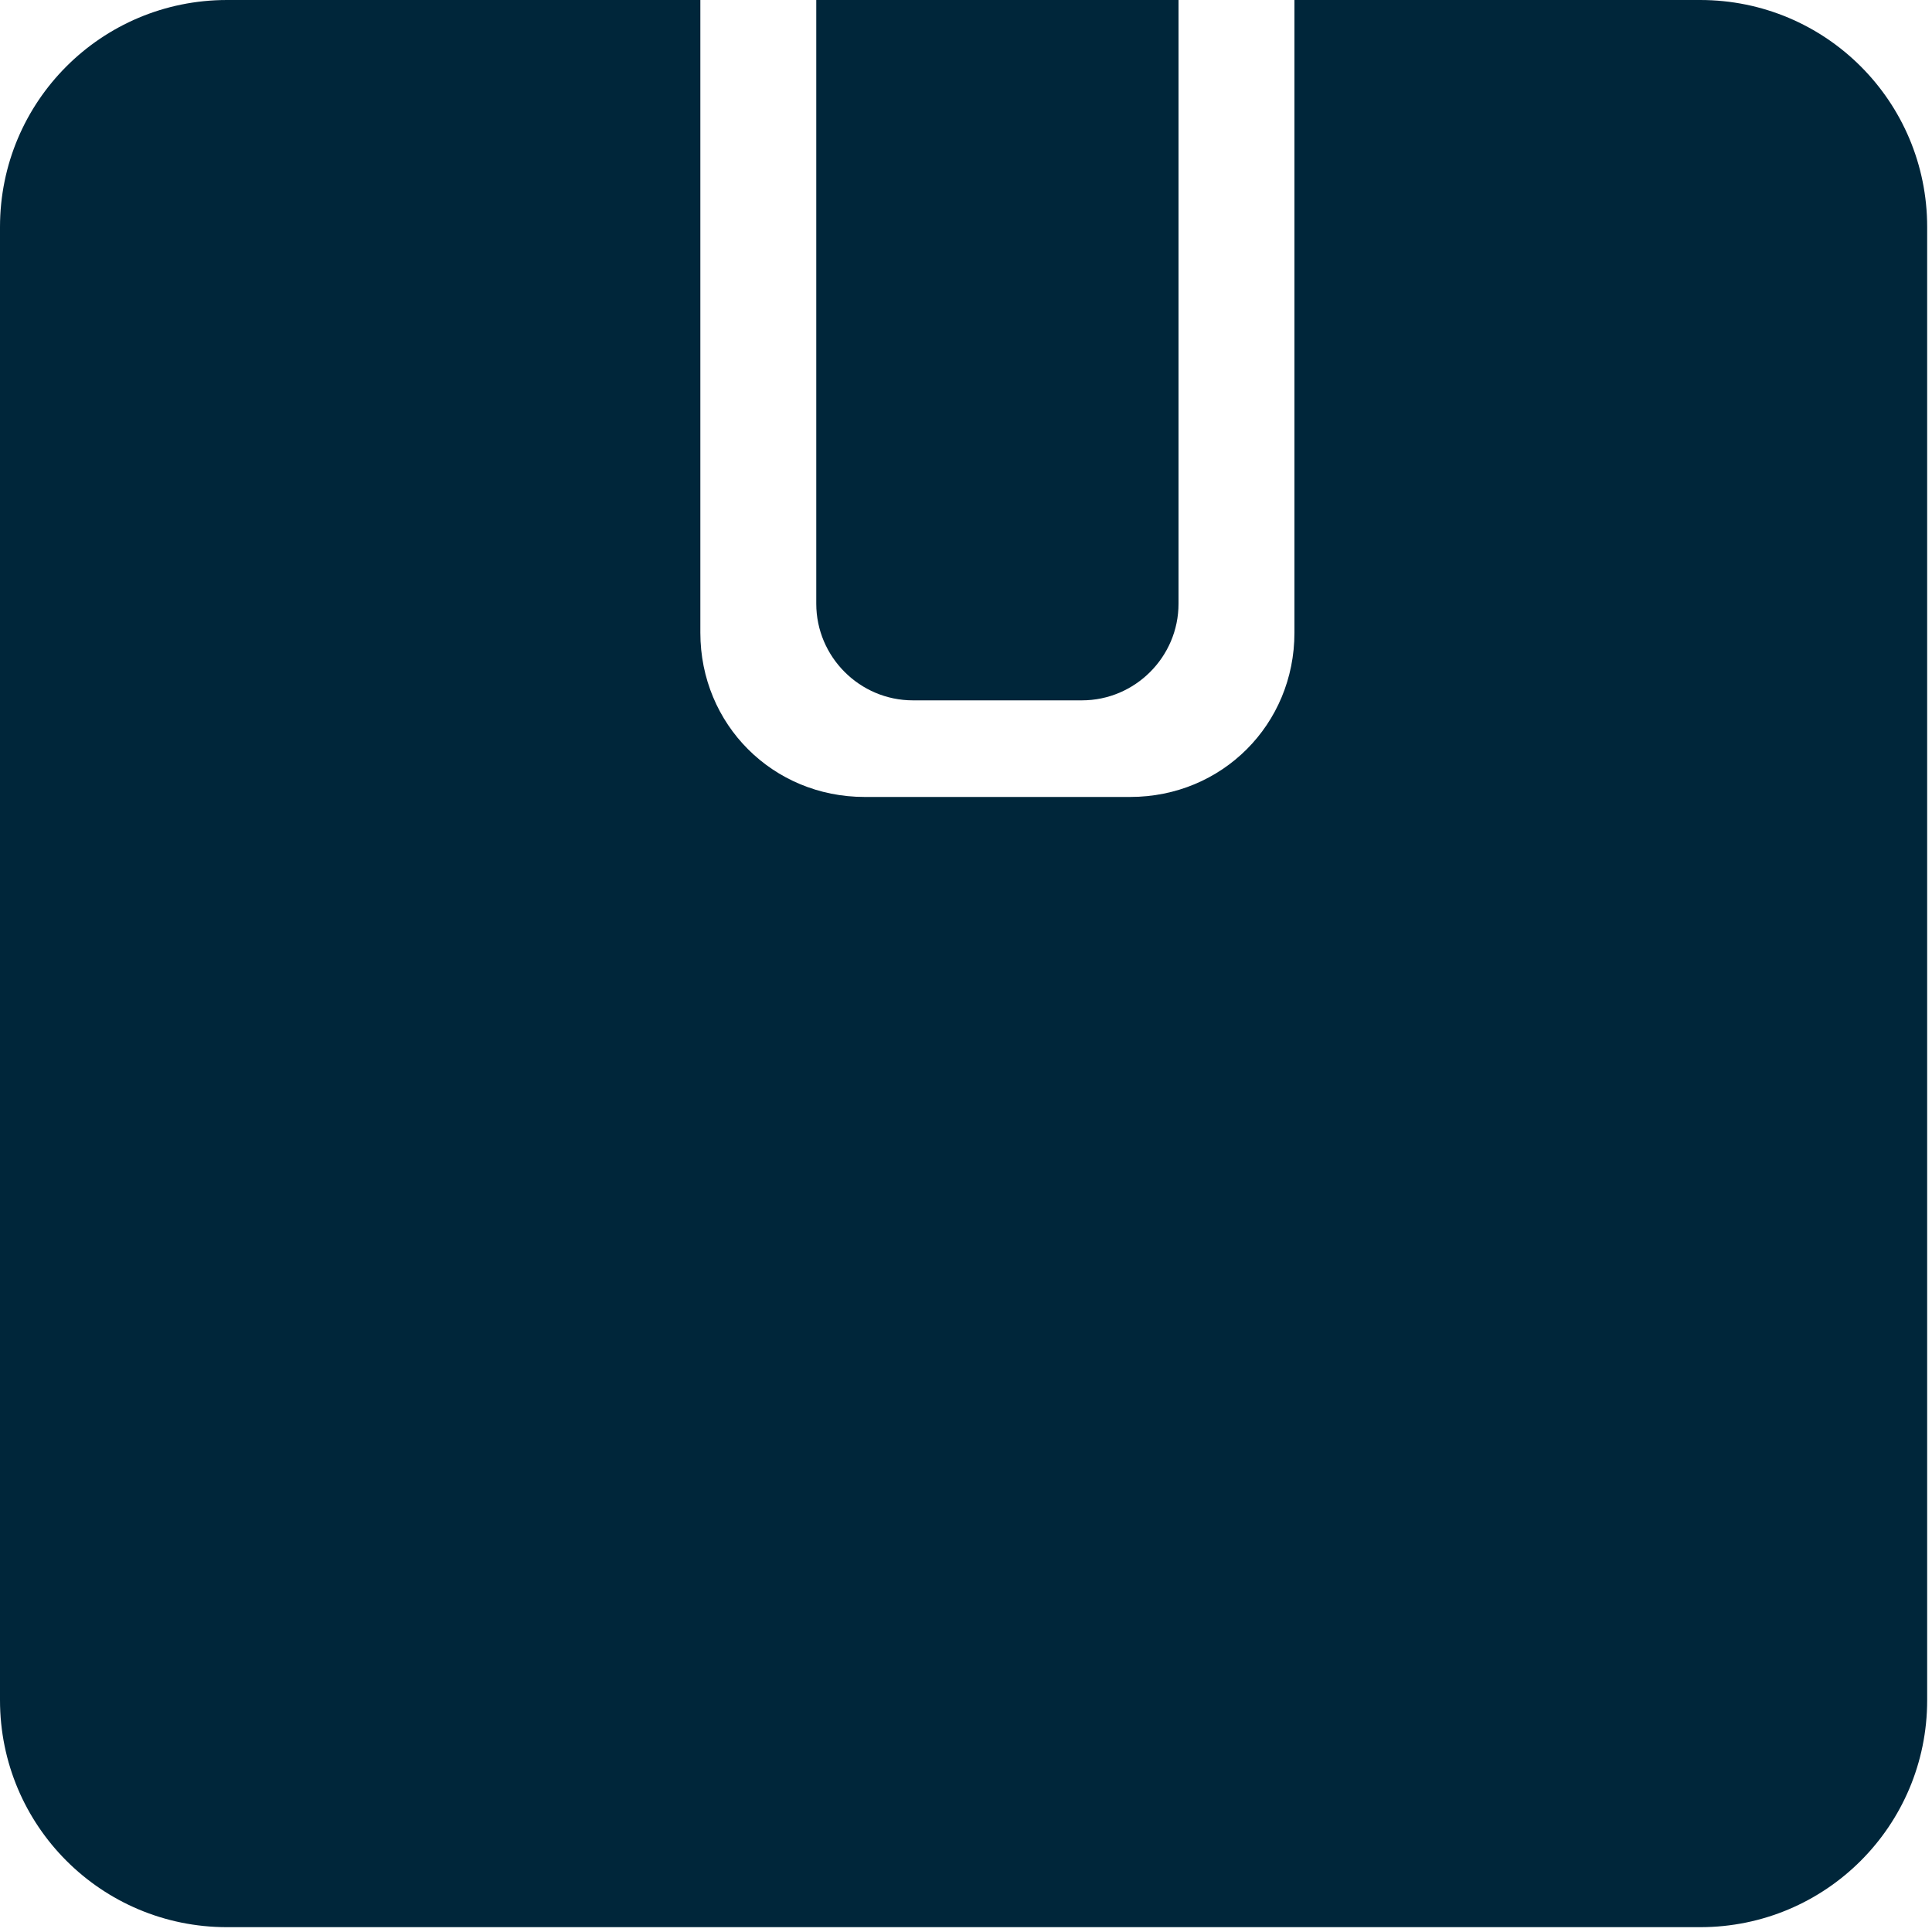
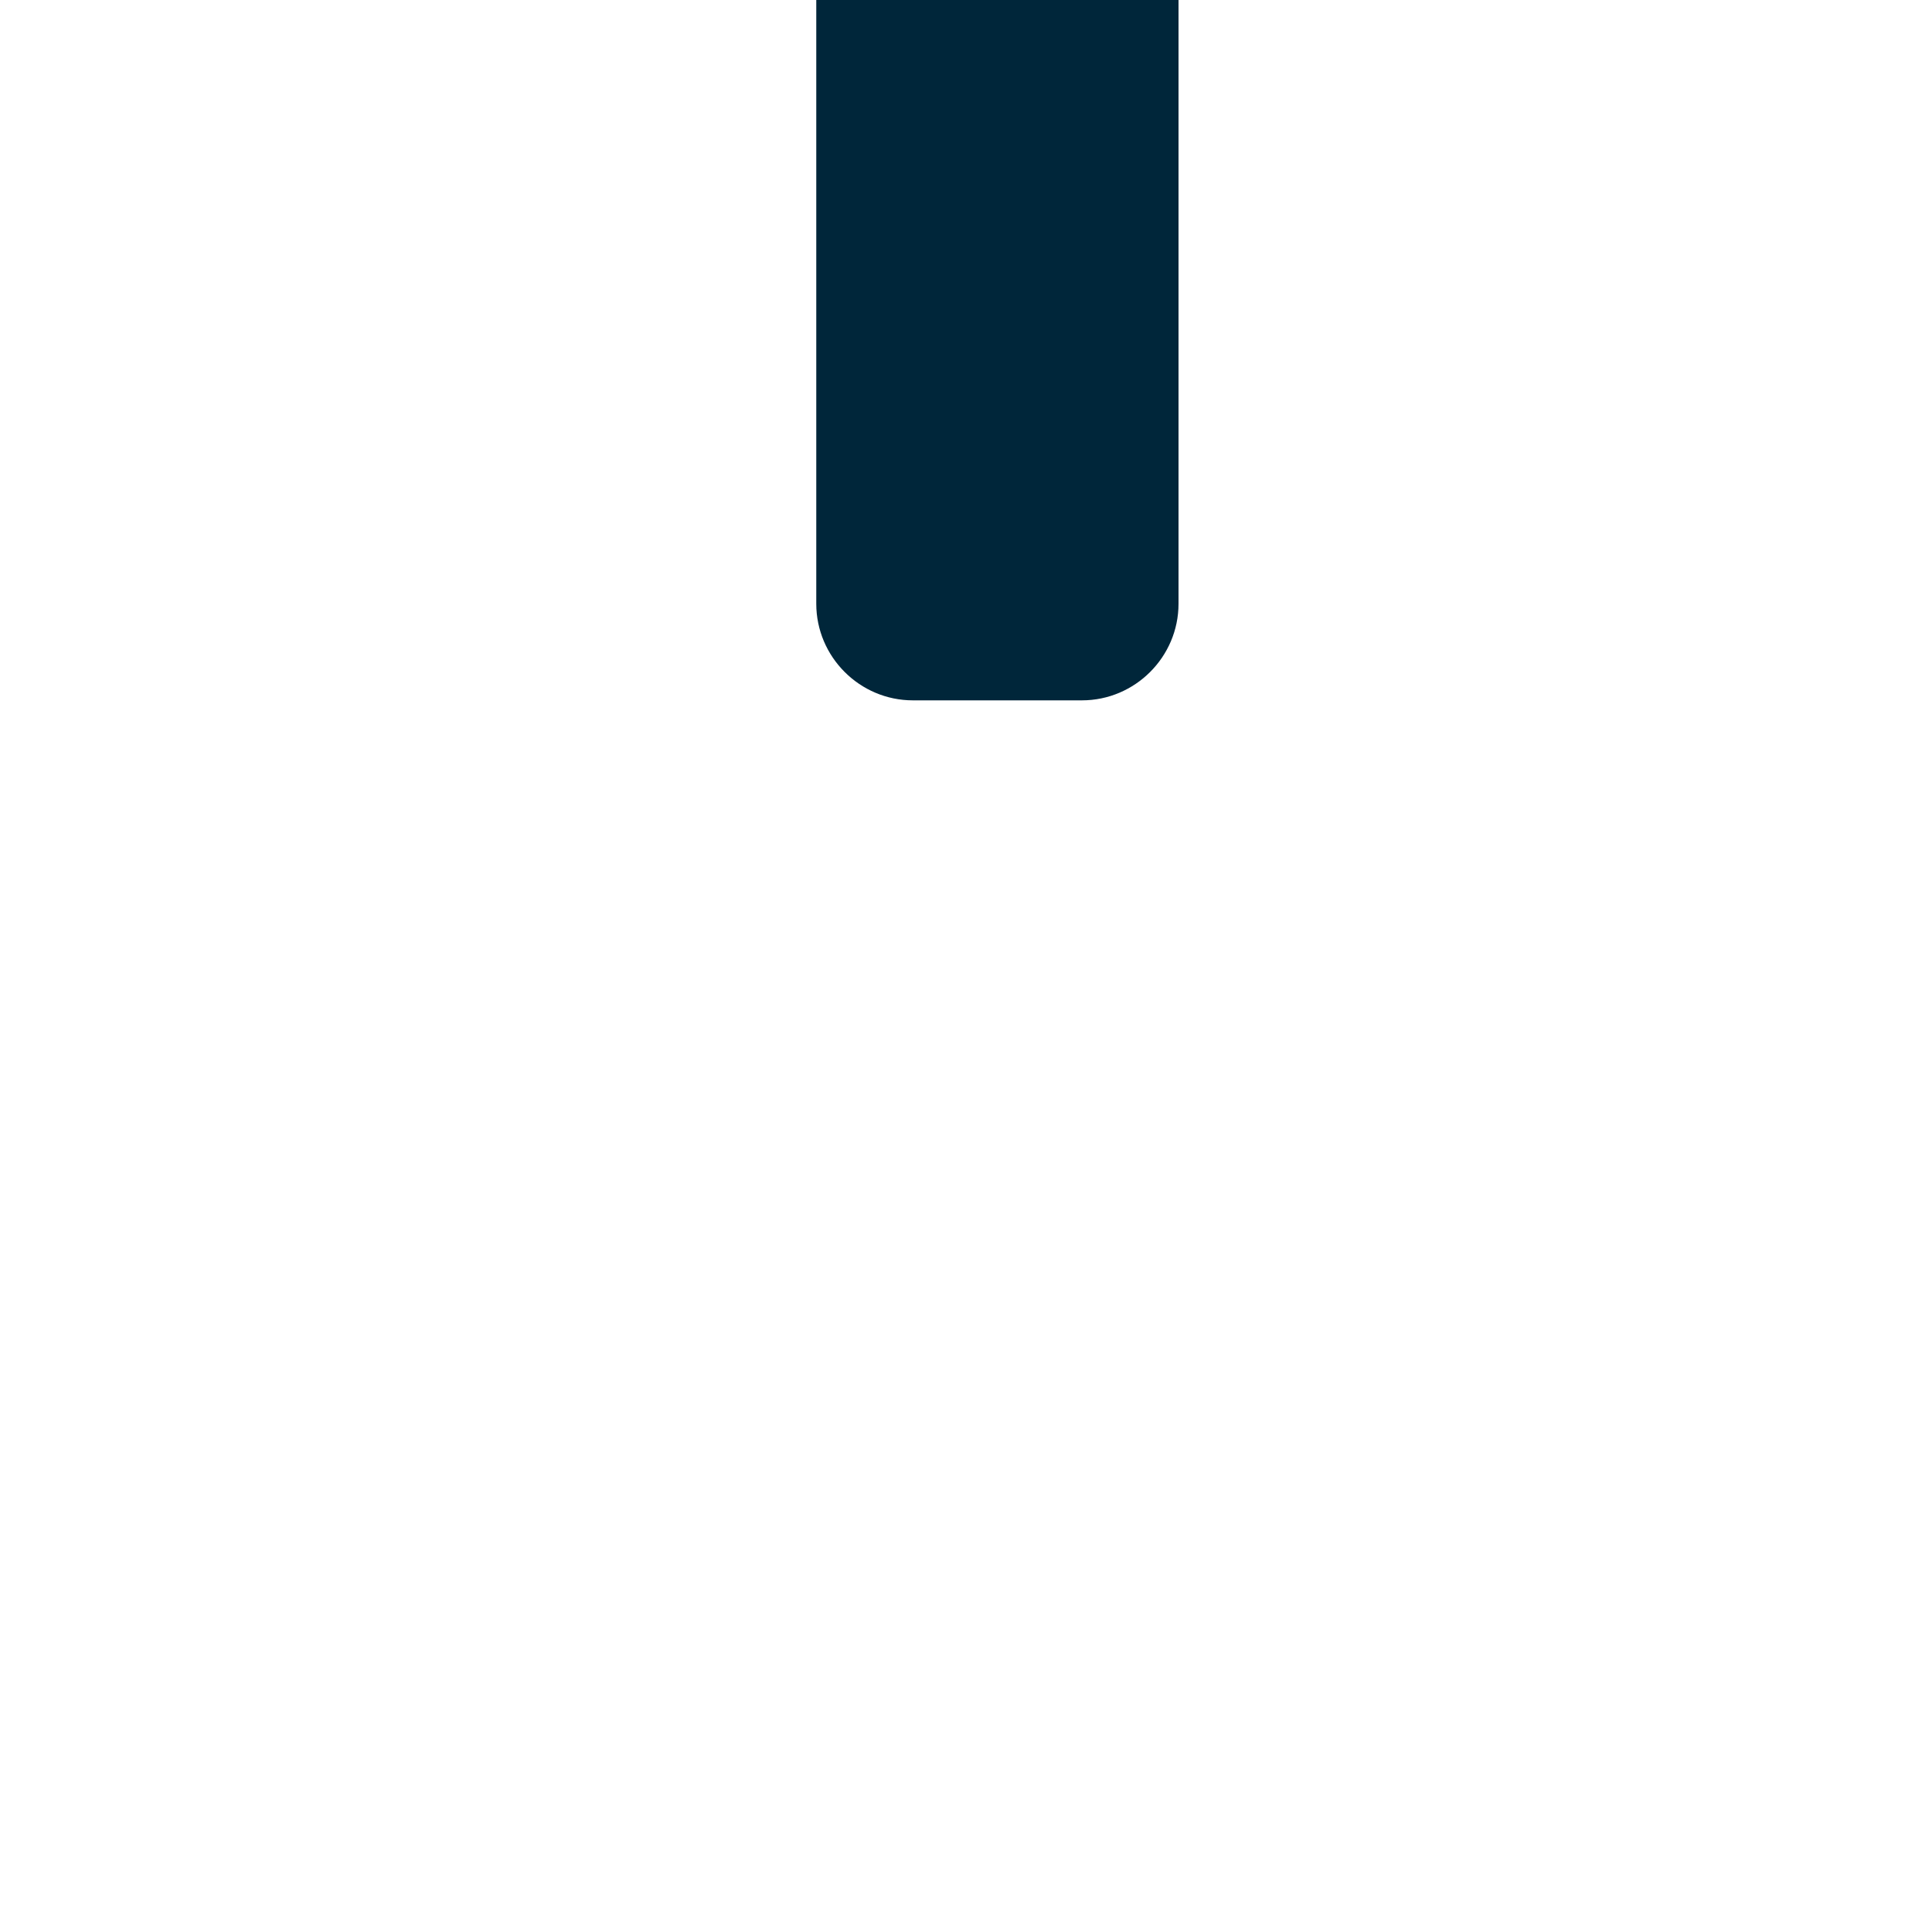
<svg xmlns="http://www.w3.org/2000/svg" id="Arte" viewBox="0 0 40 40">
  <defs>
    <style>.cls-1{fill:#00263a;}</style>
  </defs>
-   <path class="cls-1" d="M35.3,0h-8.5V13.1c0,1.9-1.5,3.4-3.4,3.4h-5.5c-1.9,0-3.4-1.5-3.4-3.4V0H4.7C2.1,0,0,2.1,0,4.7v30.5c0,2.6,2.1,4.7,4.7,4.7h30.5c2.6,0,4.7-2.1,4.7-4.7V4.7c0-2.6-2.1-4.7-4.7-4.7Z" />
  <path class="cls-1" d="M18.9,14.5h3.5c1.1,0,2-.9,2-2V0h-7.5V12.5c0,1.1,.9,2,2,2Z" />
</svg>